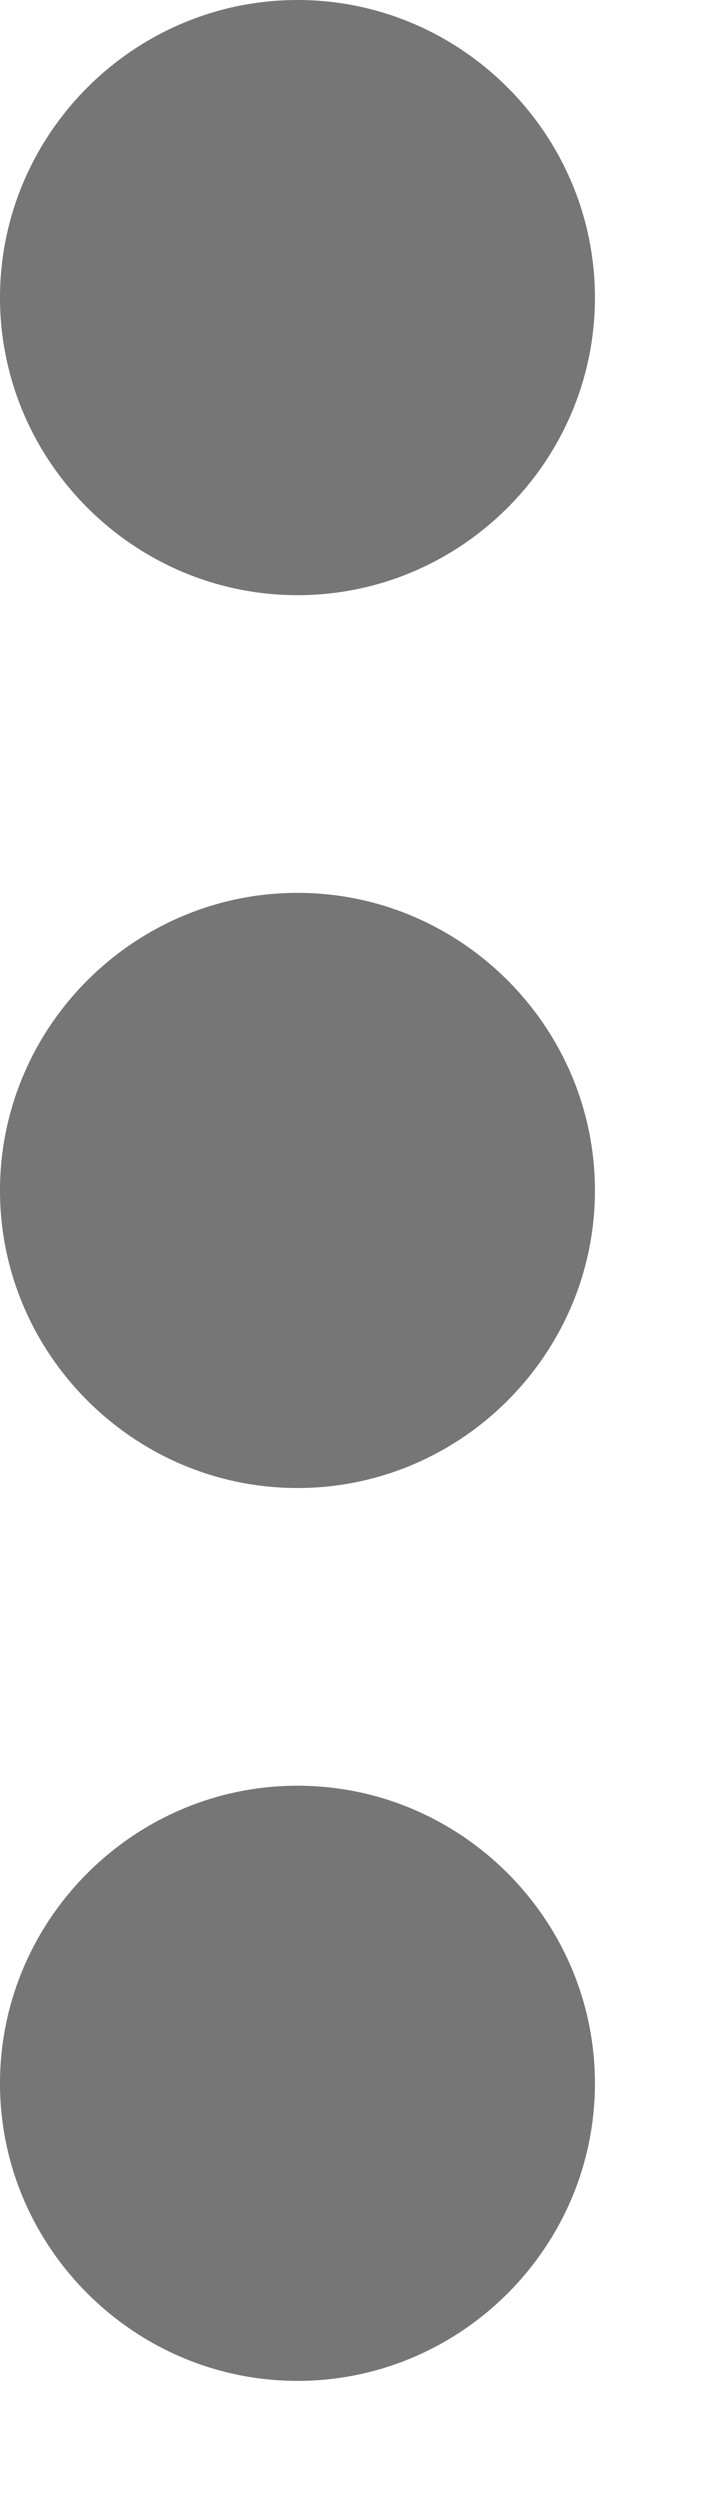
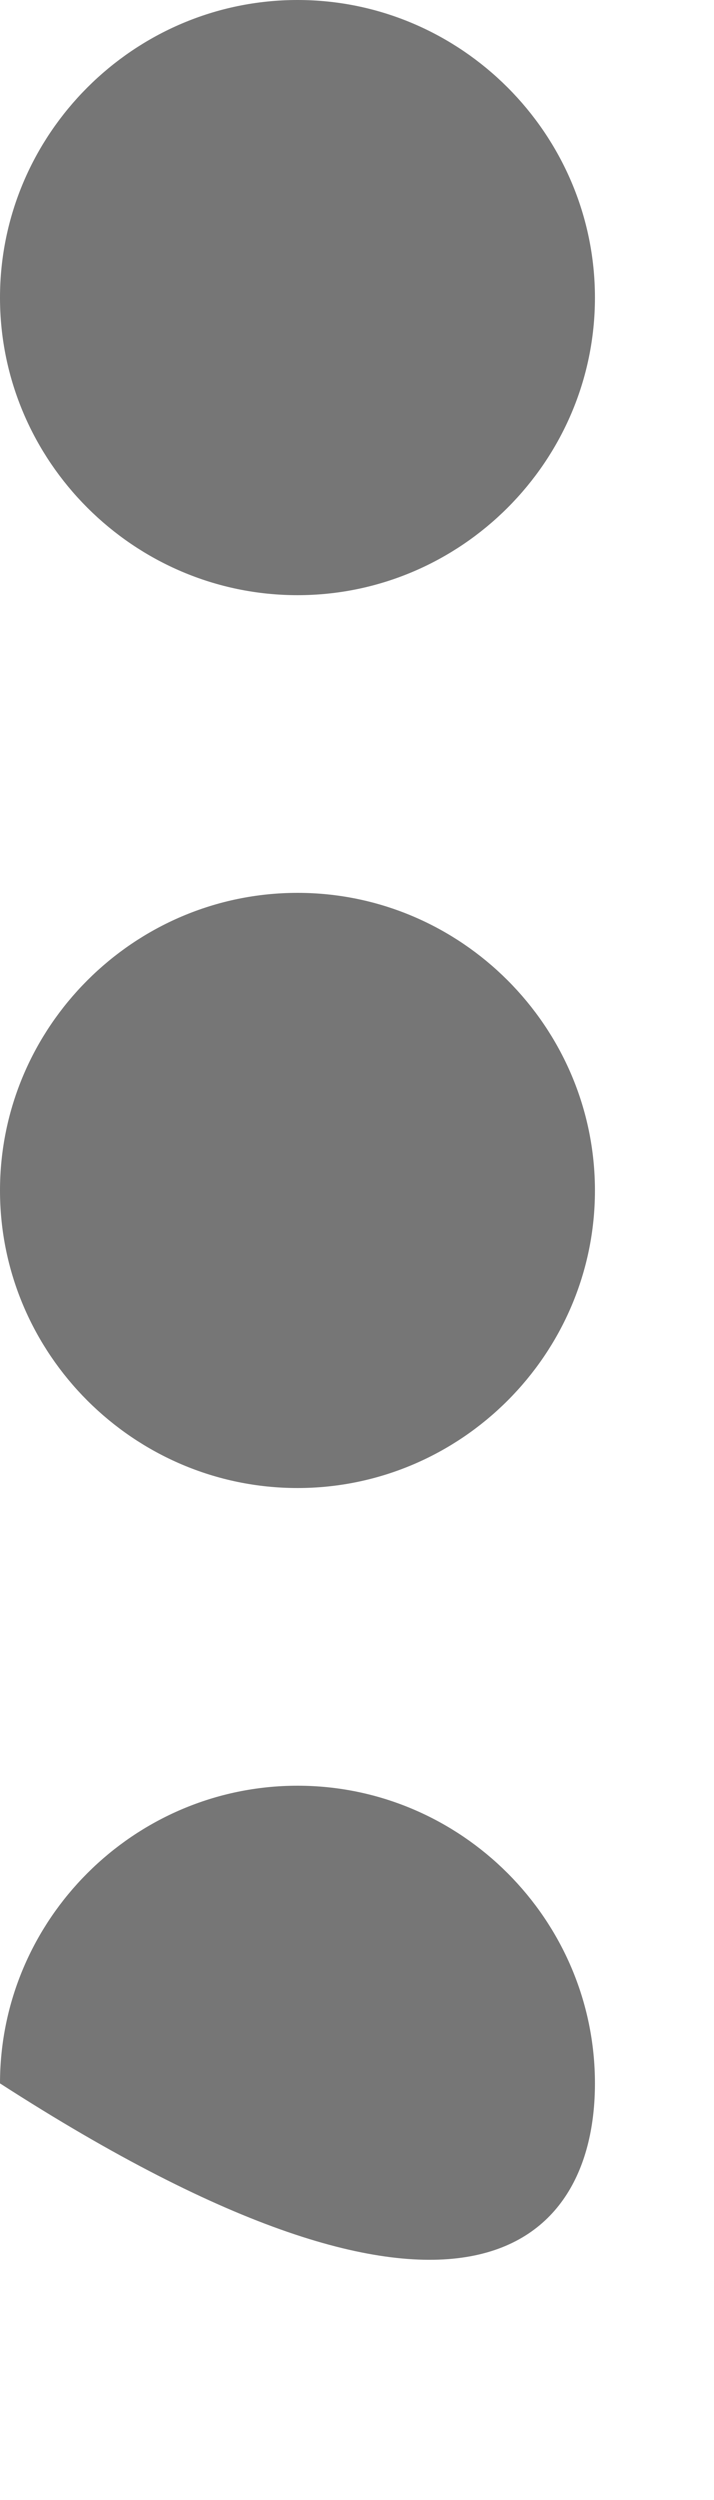
<svg xmlns="http://www.w3.org/2000/svg" fill="none" height="100%" overflow="visible" preserveAspectRatio="none" style="display: block;" viewBox="0 0 4 14" width="100%">
-   <path d="M1.667 3.333C2.583 3.333 3.333 2.583 3.333 1.667C3.333 0.75 2.583 0 1.667 0C0.75 0 0 0.75 0 1.667C0 2.583 0.75 3.333 1.667 3.333ZM1.667 5C0.75 5 0 5.75 0 6.667C0 7.583 0.75 8.333 1.667 8.333C2.583 8.333 3.333 7.583 3.333 6.667C3.333 5.75 2.583 5 1.667 5ZM1.667 10C0.75 10 0 10.75 0 11.667C0 12.583 0.75 13.333 1.667 13.333C2.583 13.333 3.333 12.583 3.333 11.667C3.333 10.75 2.583 10 1.667 10Z" fill="#767676" id="Vector" />
+   <path d="M1.667 3.333C2.583 3.333 3.333 2.583 3.333 1.667C3.333 0.75 2.583 0 1.667 0C0.75 0 0 0.75 0 1.667C0 2.583 0.75 3.333 1.667 3.333ZM1.667 5C0.75 5 0 5.75 0 6.667C0 7.583 0.75 8.333 1.667 8.333C2.583 8.333 3.333 7.583 3.333 6.667C3.333 5.75 2.583 5 1.667 5ZM1.667 10C0.75 10 0 10.75 0 11.667C2.583 13.333 3.333 12.583 3.333 11.667C3.333 10.75 2.583 10 1.667 10Z" fill="#767676" id="Vector" />
</svg>